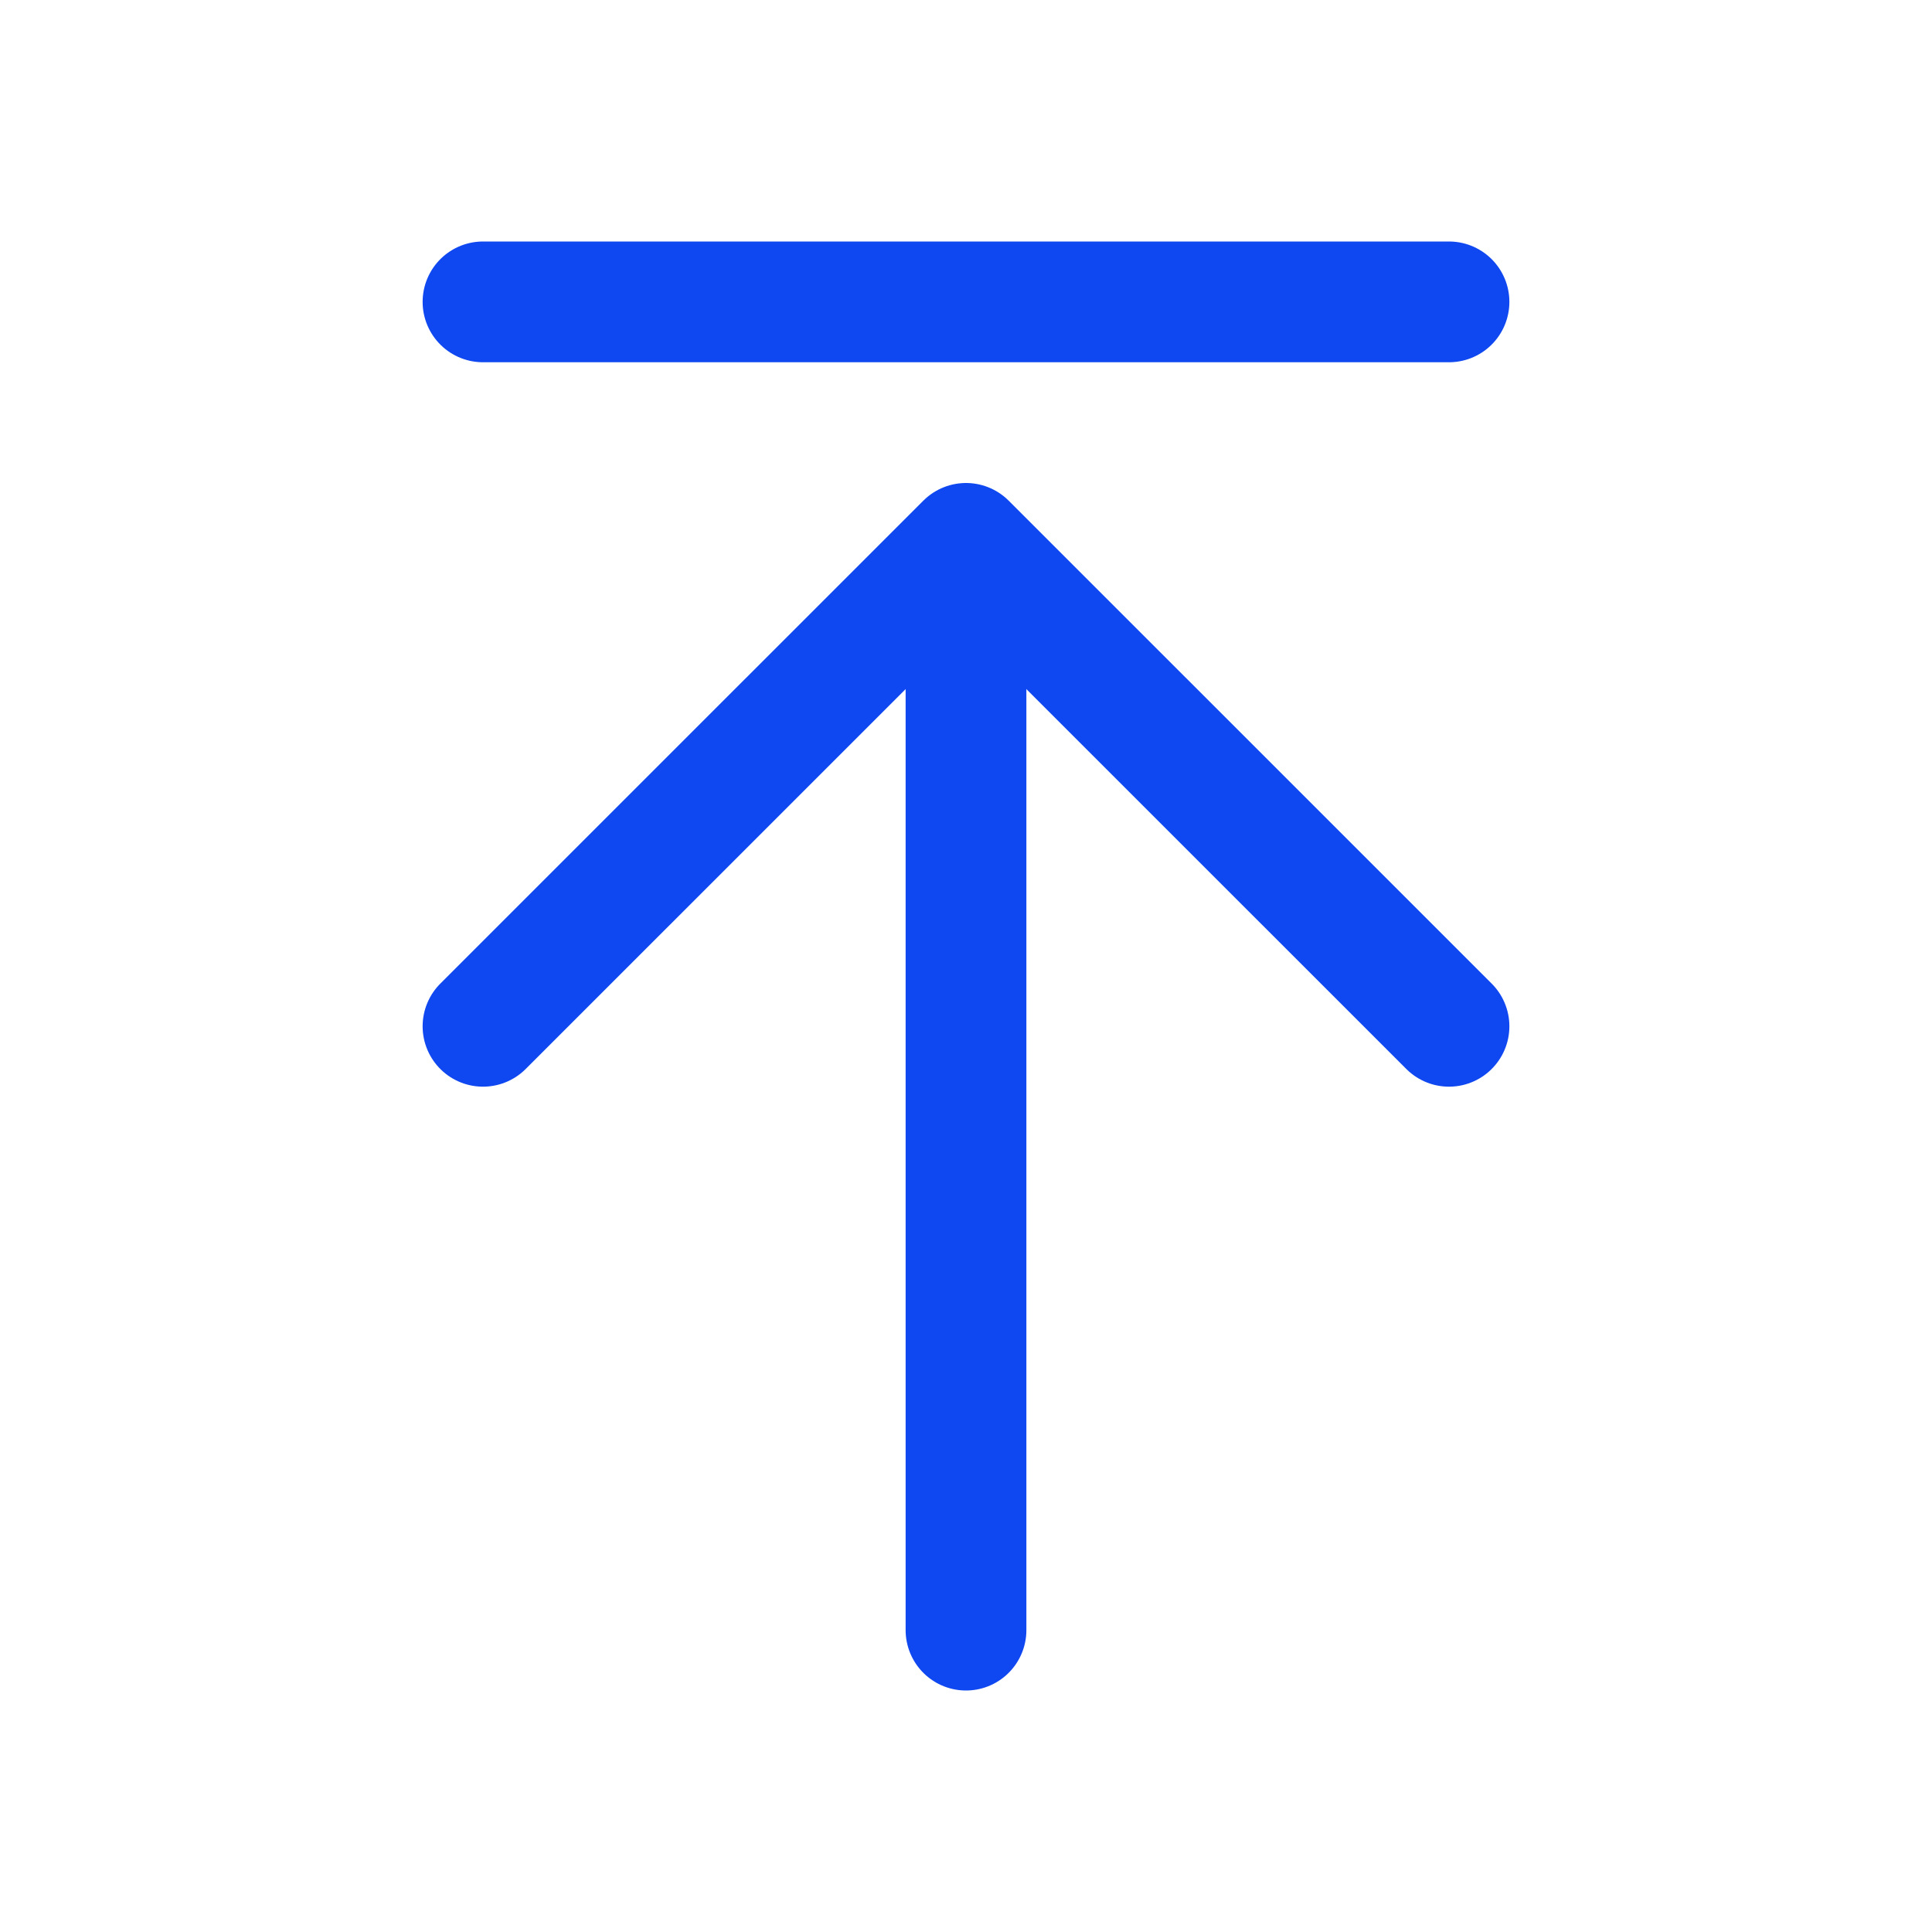
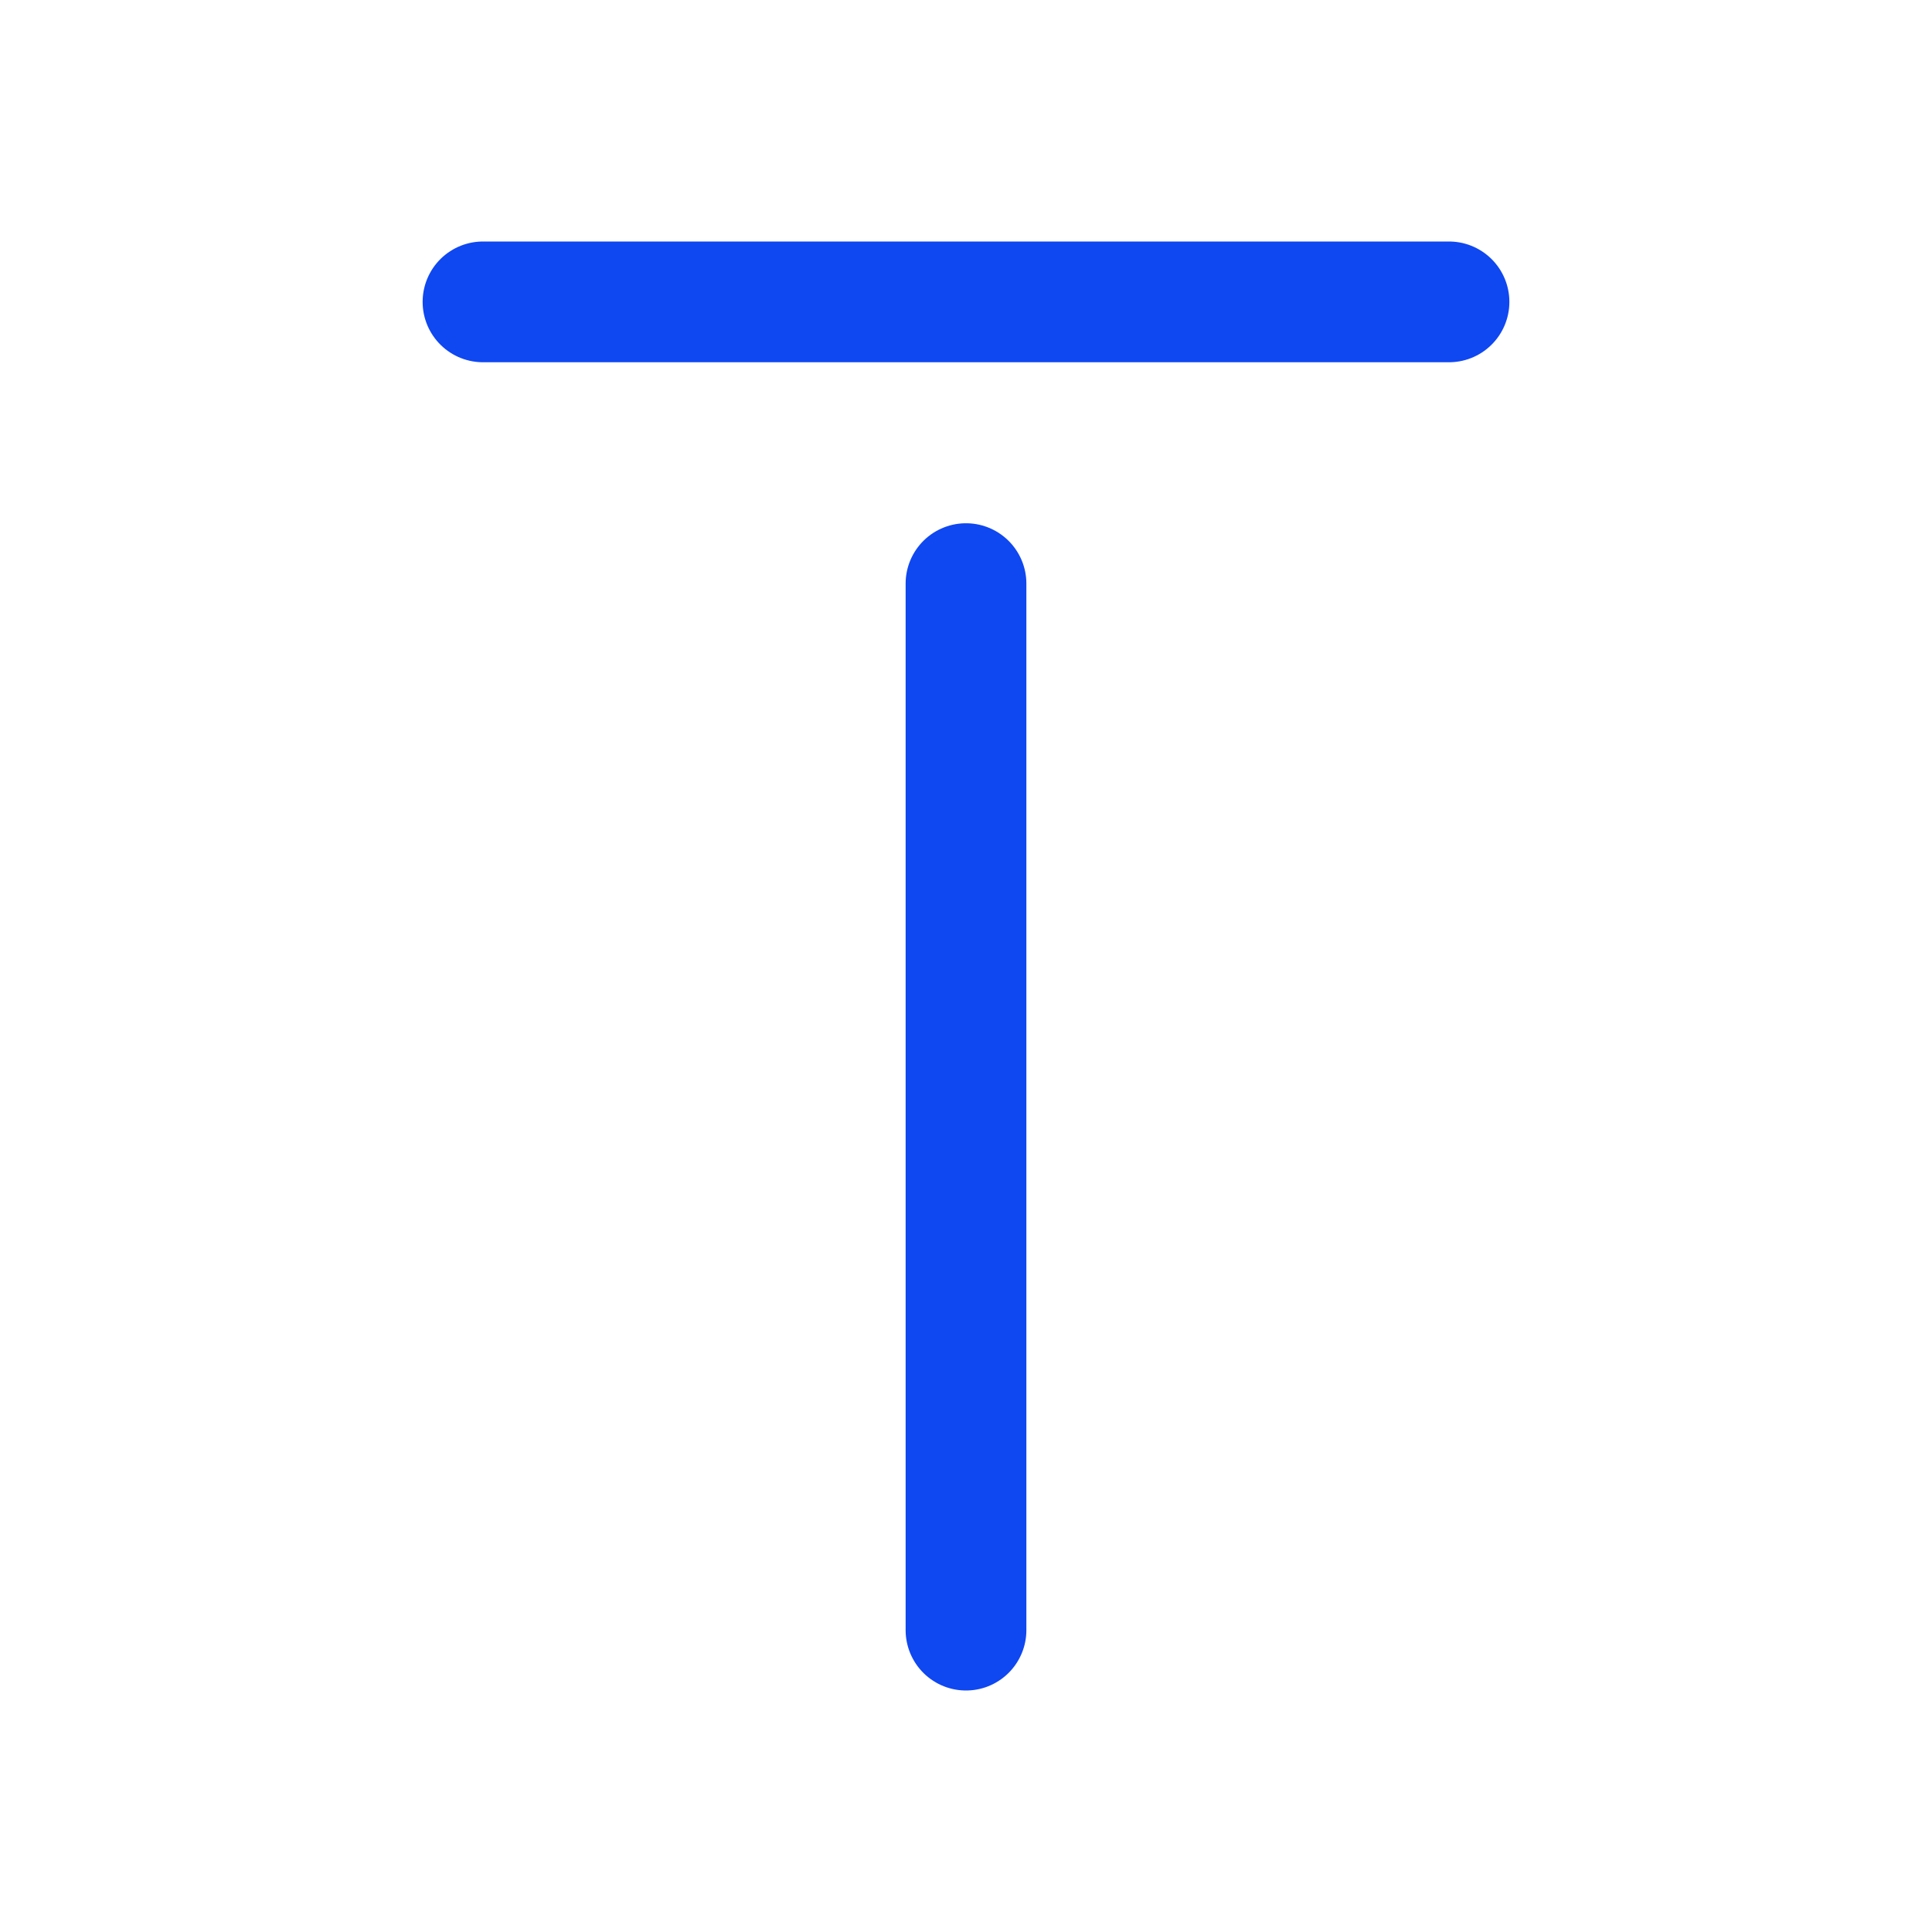
<svg xmlns="http://www.w3.org/2000/svg" width="24" height="24" viewBox="0 0 24 24" fill="none">
  <path d="M12 7.25L12 20.25" stroke="#0F47F1" stroke-width="1.5" stroke-linecap="round" stroke-linejoin="round" />
-   <path d="M6 12.749L12 6.75L18 12.749" stroke="#0F47F1" stroke-width="1.5" stroke-linecap="round" stroke-linejoin="round" />
  <path d="M6 3.75H18" stroke="#0F47F1" stroke-width="1.5" stroke-linecap="round" stroke-linejoin="round" />
</svg>